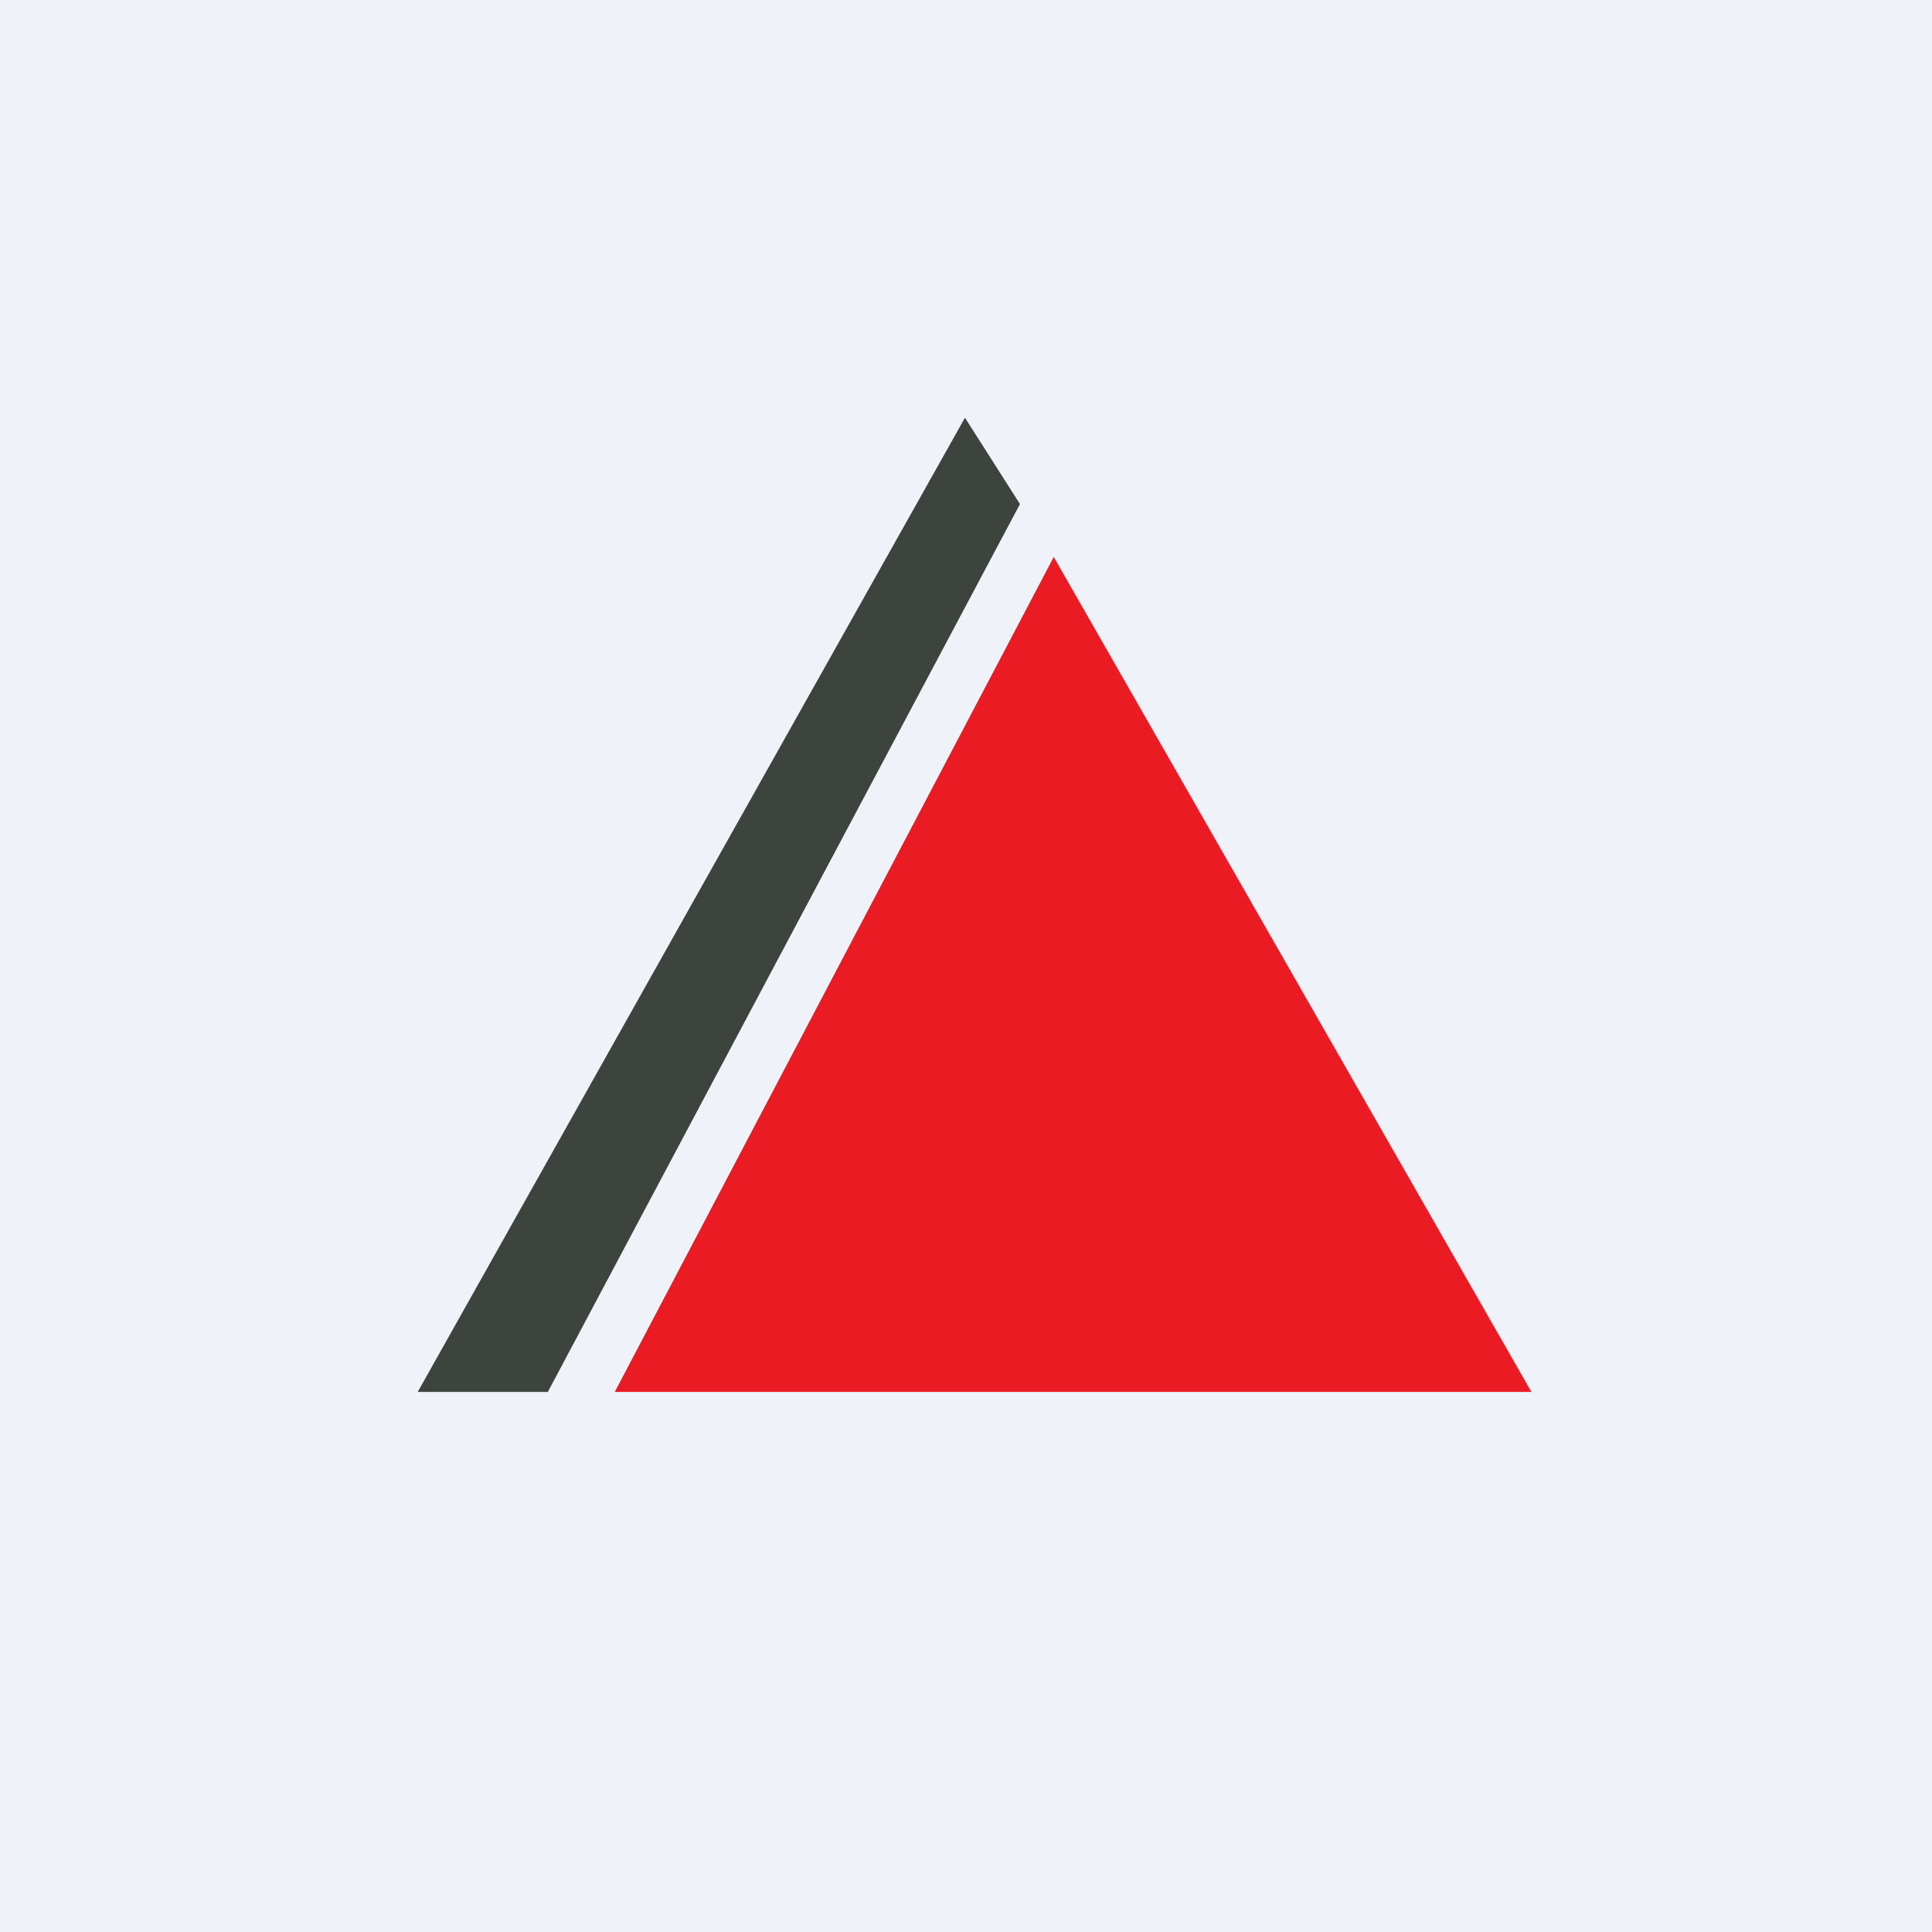
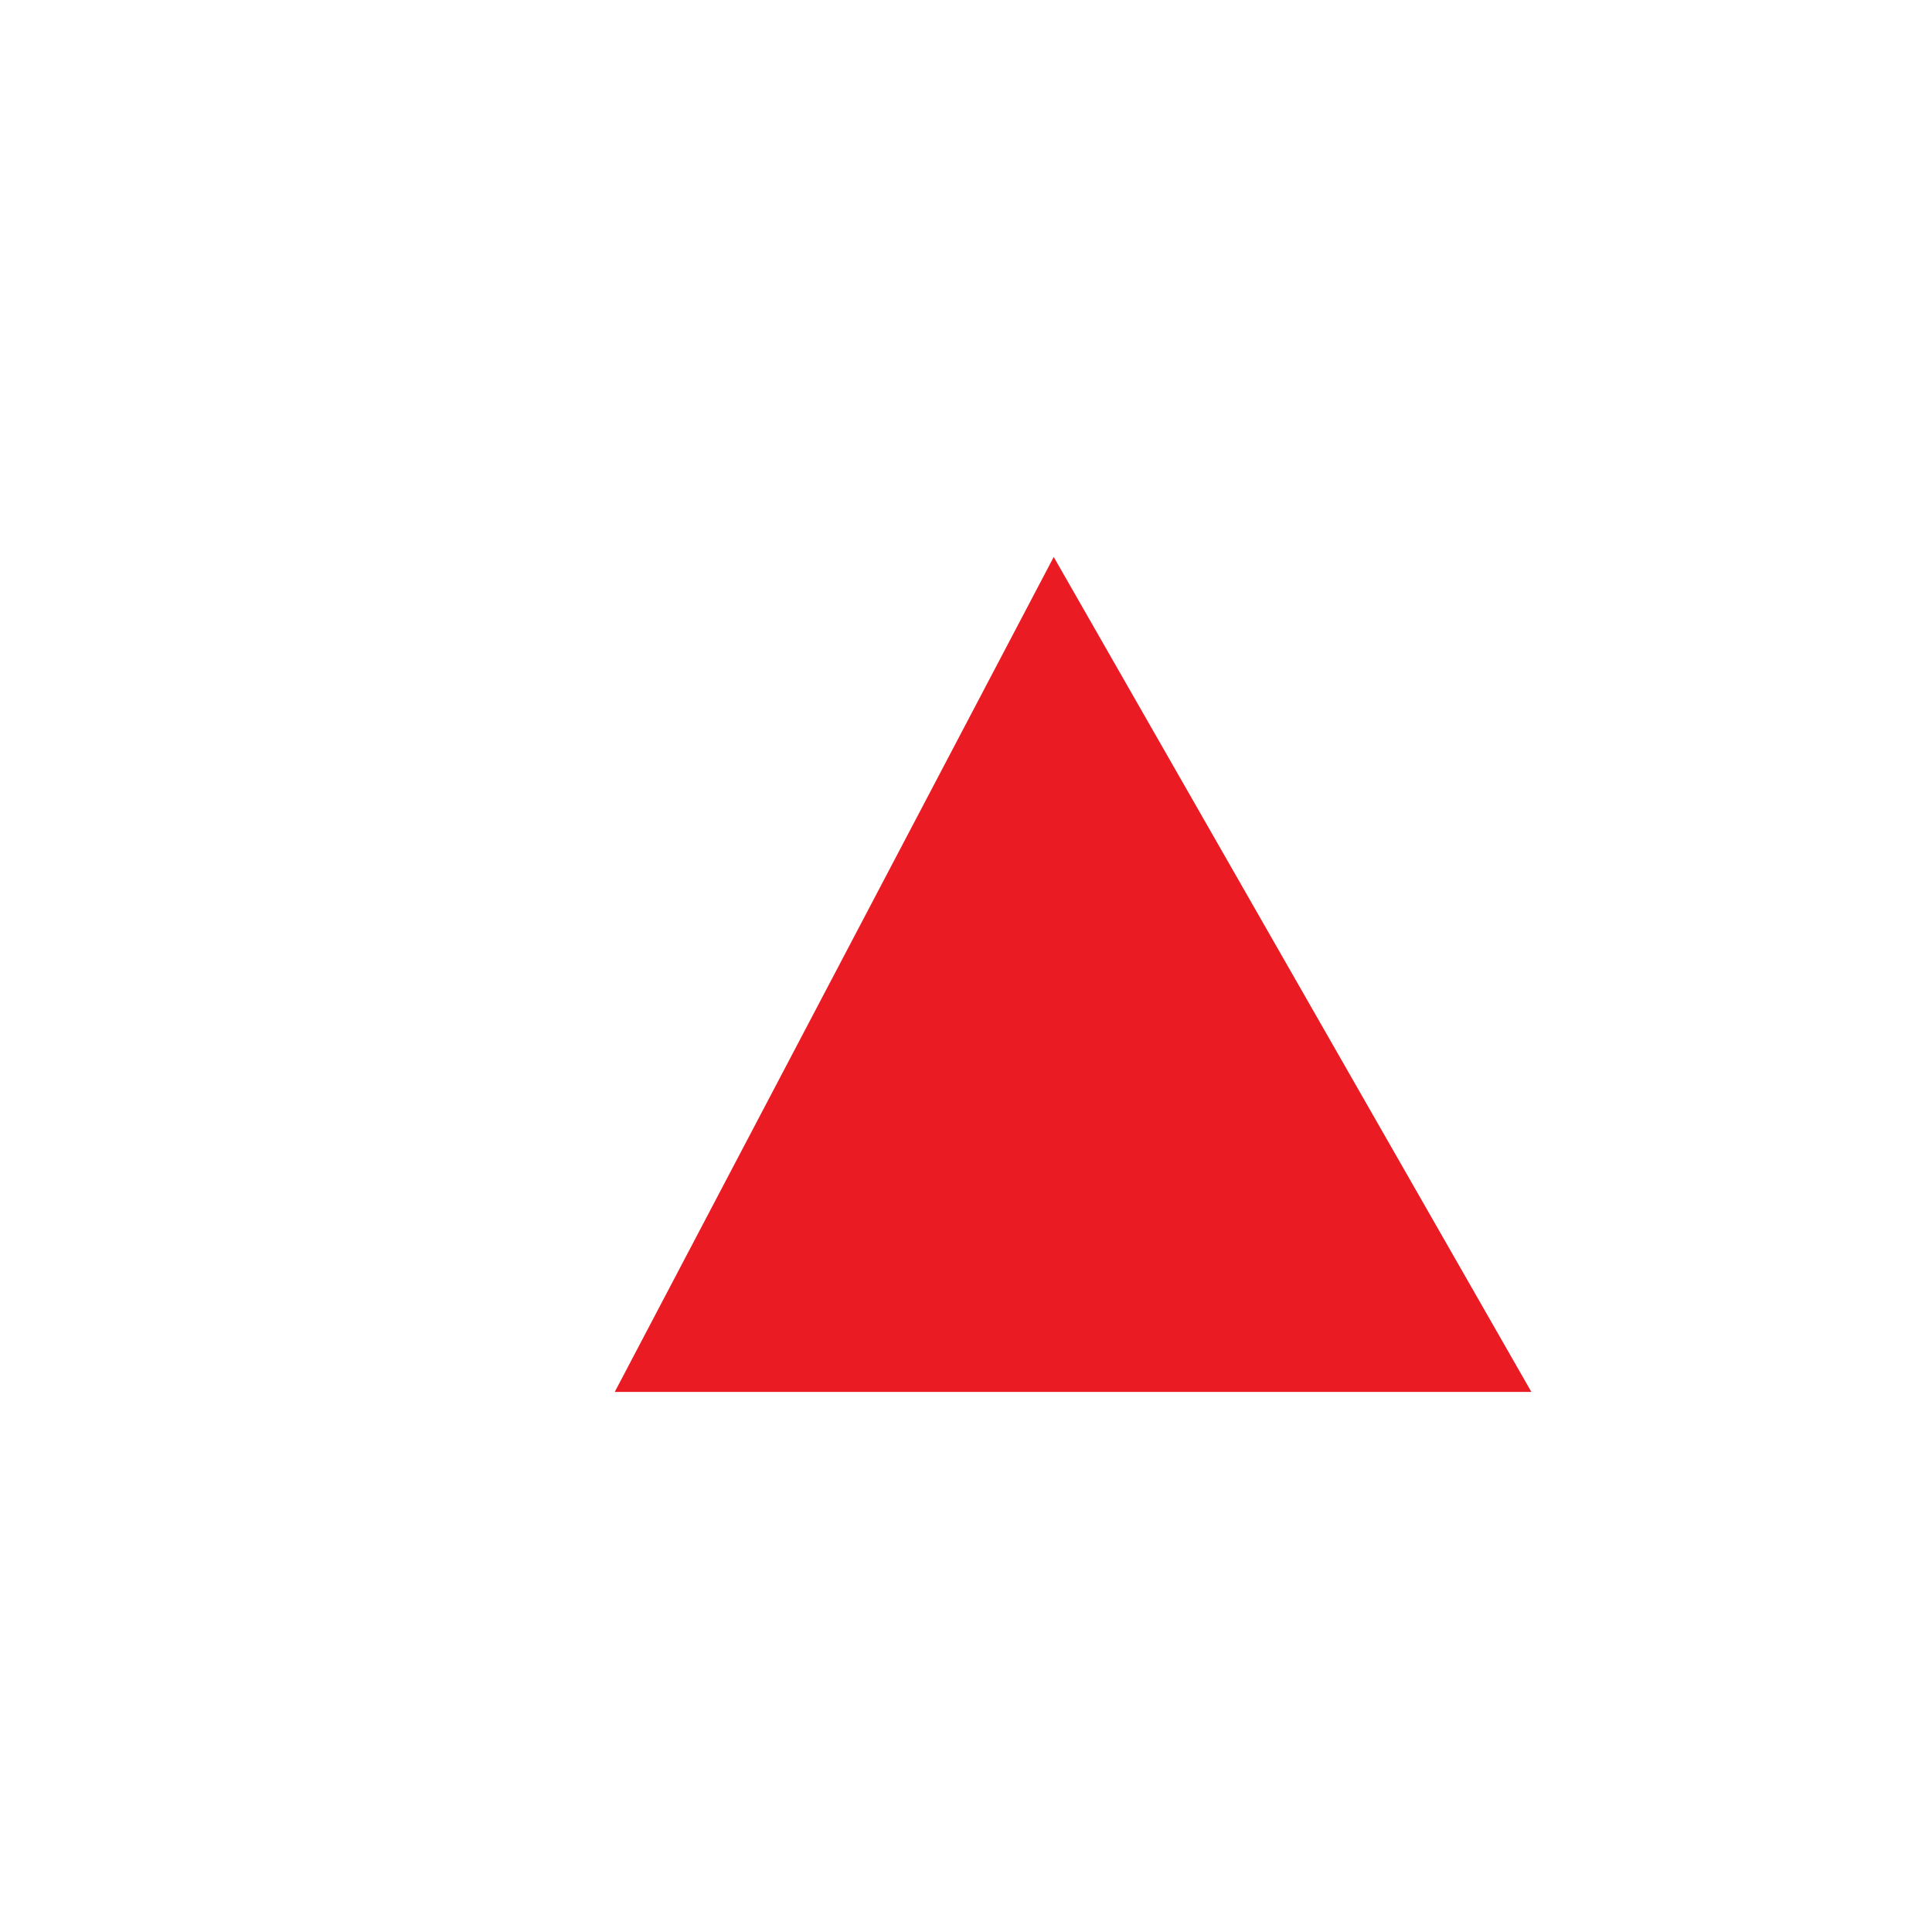
<svg xmlns="http://www.w3.org/2000/svg" viewBox="0 0 55.5 55.5">
-   <path d="M 0,0 H 55.5 V 55.5 H 0 Z" fill="rgb(239, 242, 248)" />
-   <path d="M 43.99,39.985 H 17.66 L 30.27,16 L 44,40 Z" fill="rgb(234, 27, 34)" />
-   <path d="M 15.72,39.985 H 12 L 27.72,12 L 29.3,14.48 L 15.73,40 Z" fill="rgb(61, 68, 61)" />
+   <path d="M 43.99,39.985 H 17.66 L 30.27,16 L 44,40 " fill="rgb(234, 27, 34)" />
</svg>